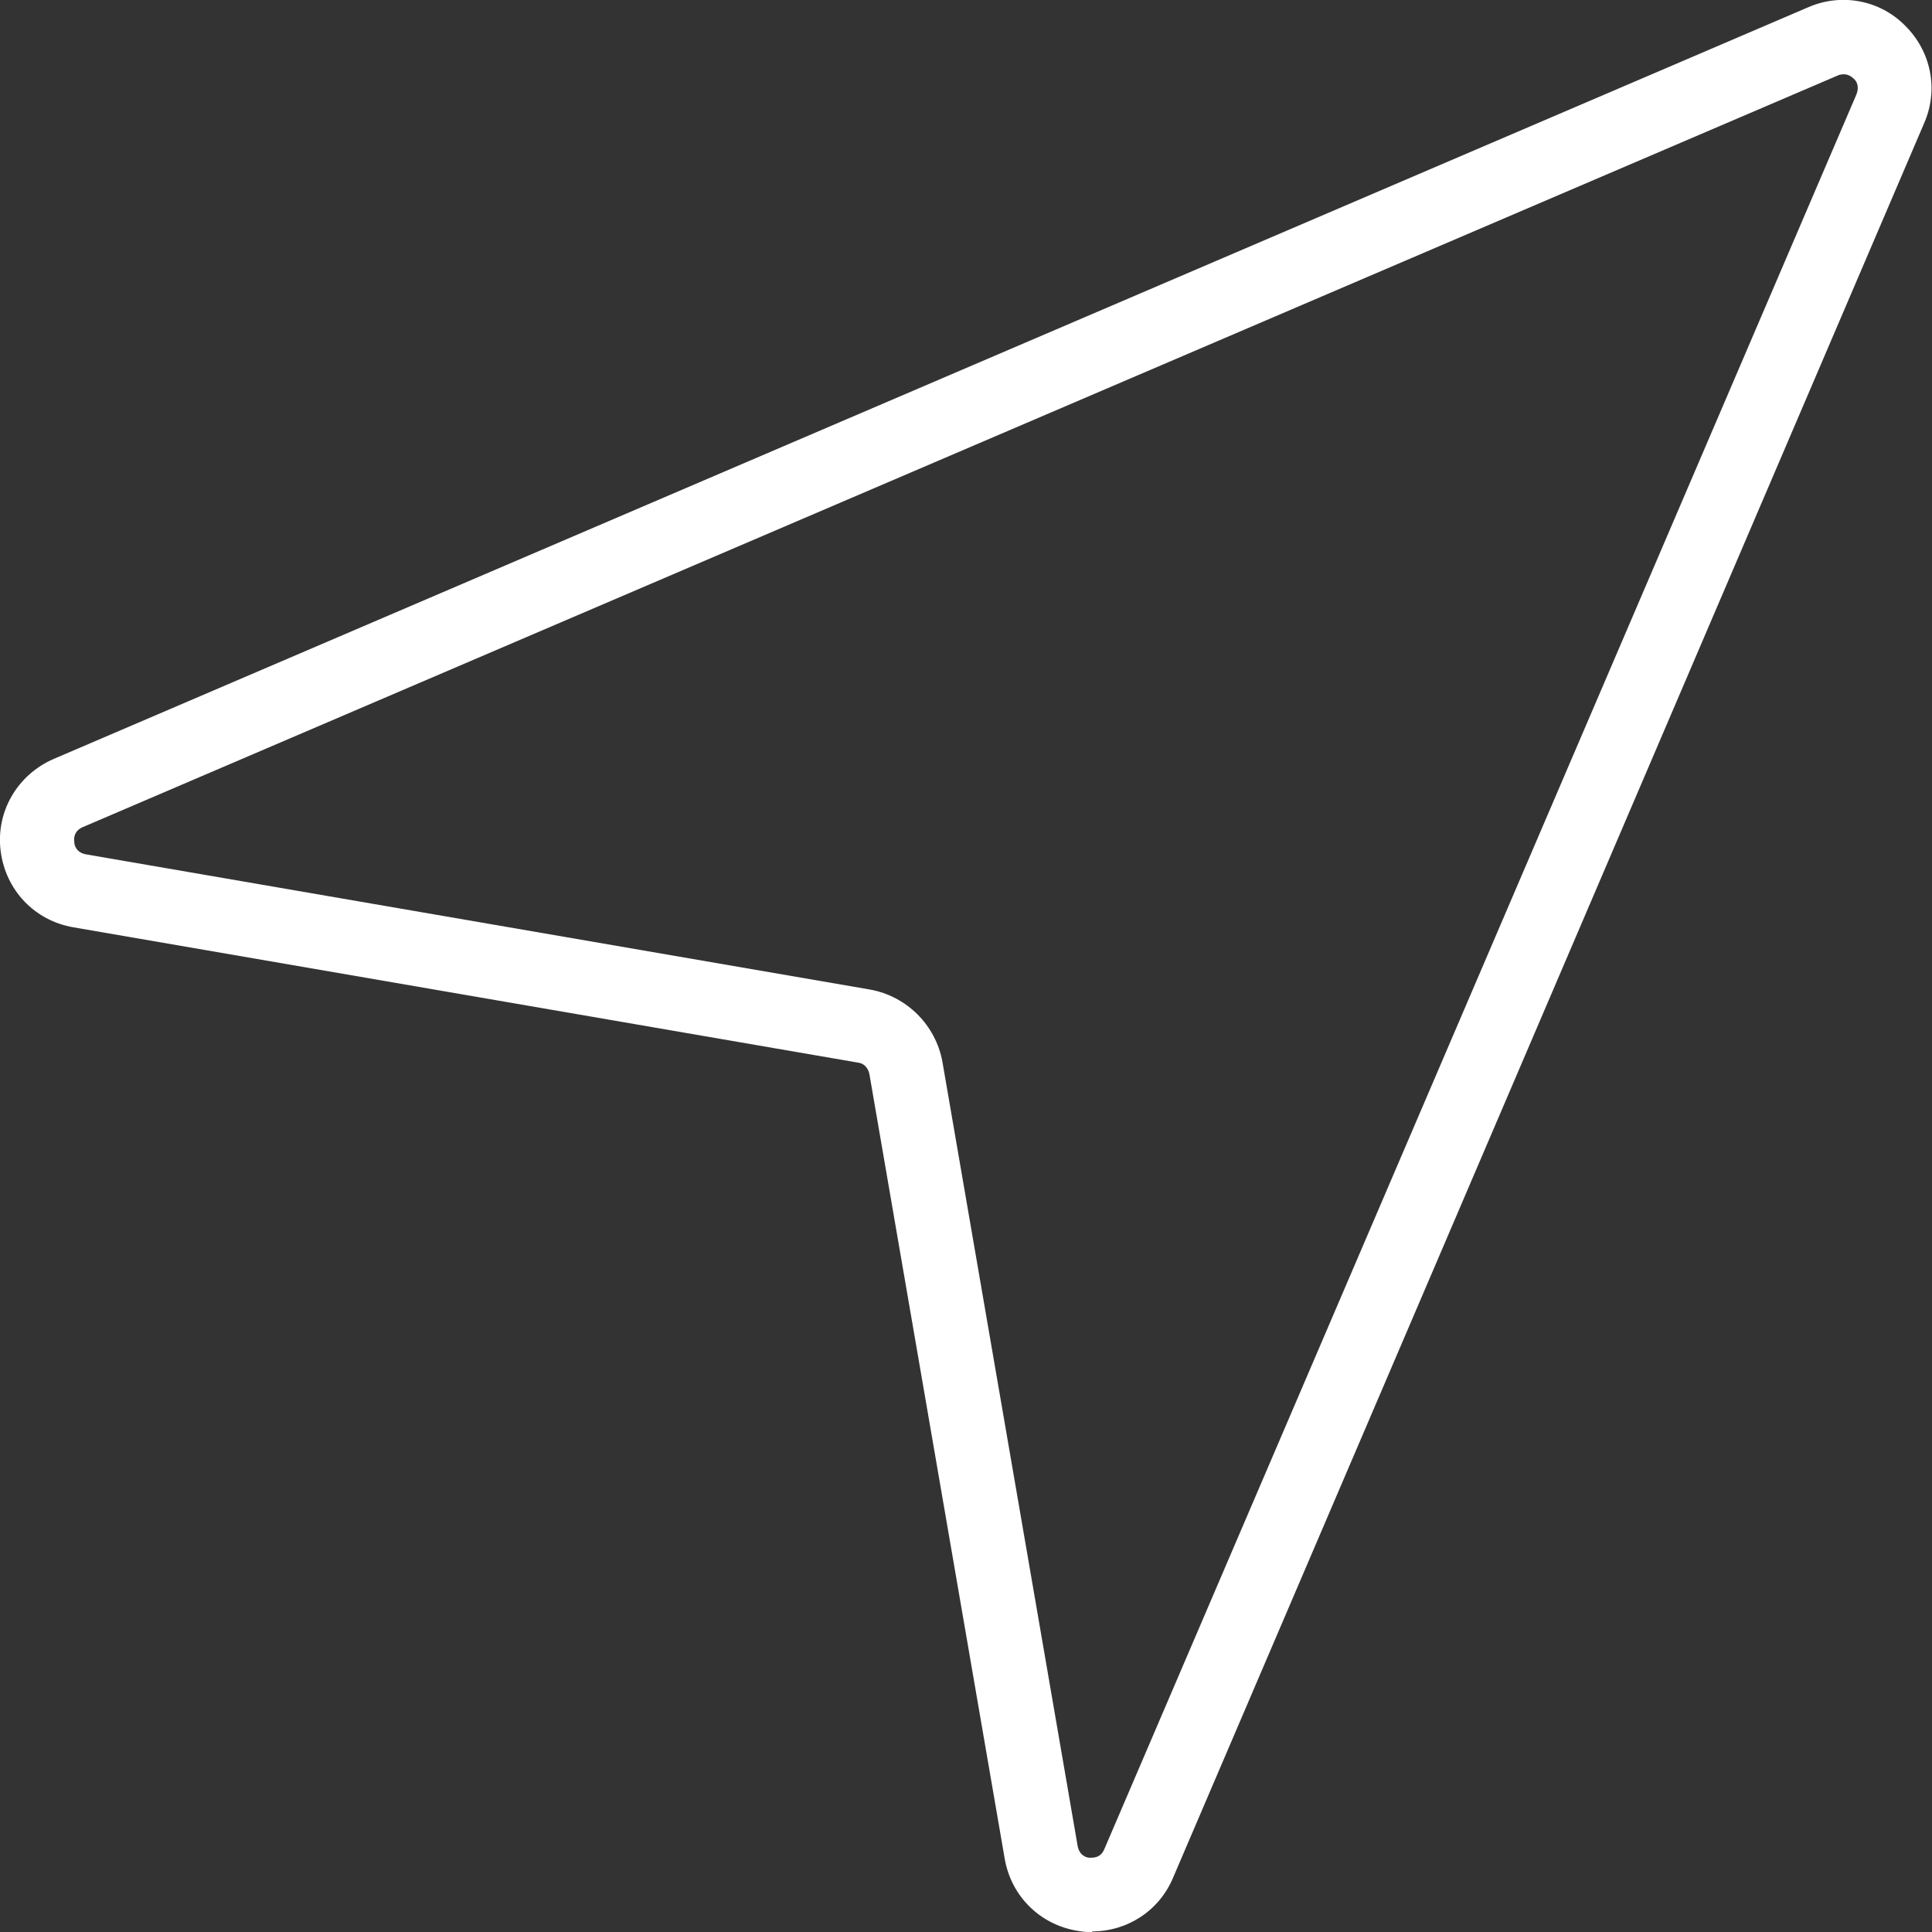
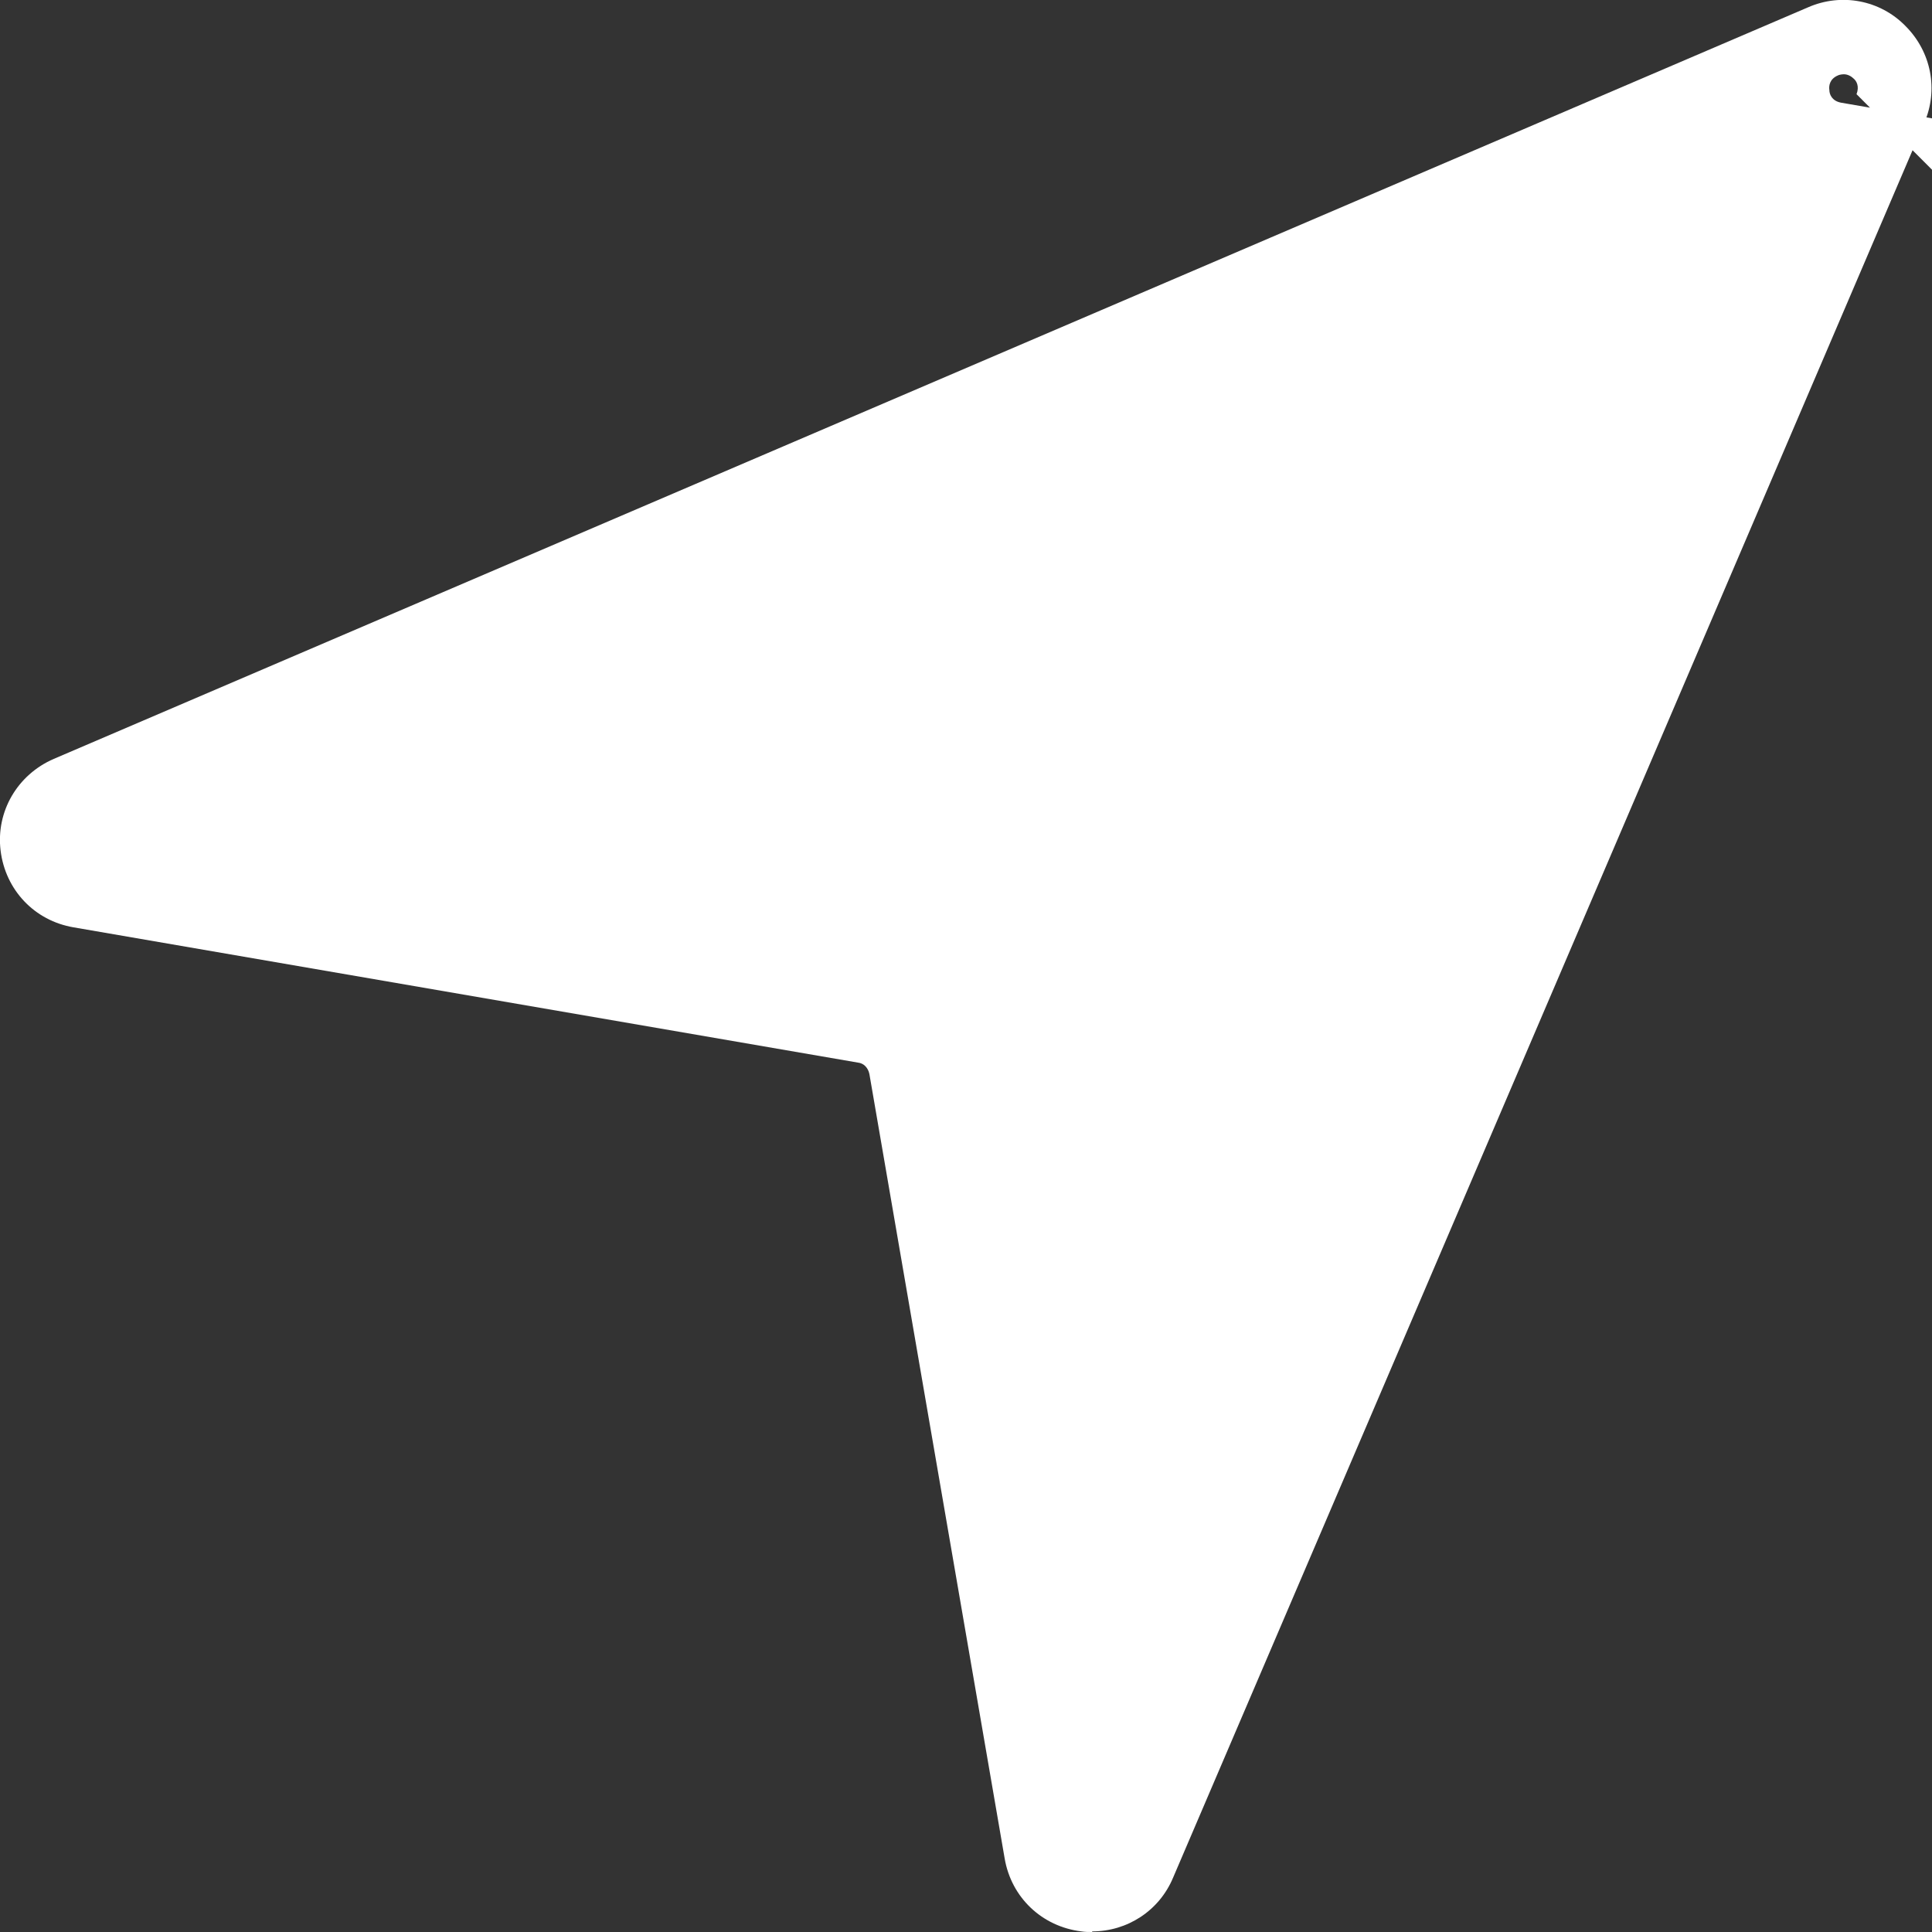
<svg xmlns="http://www.w3.org/2000/svg" id="Layer_1" data-name="Layer 1" viewBox="0 0 32 32">
  <rect x="0" y="0" width="32" height="32" fill="#333333" stroke="none" />
  <defs>
    <style>
      .cls-1 {
        fill: #fff;
      }
    </style>
  </defs>
-   <path class="cls-1" d="m18.09,32c-.06,0-.12,0-.18-.01-.65-.08-1.16-.56-1.27-1.21l-2.24-12.99c-.02-.1-.09-.18-.19-.19L1.22,15.36c-.65-.11-1.13-.62-1.21-1.27-.08-.65.28-1.26.88-1.52L29.95.12c.55-.24,1.19-.12,1.61.31.43.43.55,1.06.31,1.61l-12.44,29.06c-.23.55-.76.89-1.34.89ZM30.54,1.23s-.06,0-.1.02L1.37,13.7c-.14.06-.15.18-.14.24,0,.07.04.18.19.21l12.99,2.24c.61.11,1.09.59,1.2,1.2l2.24,12.99h0c.03.15.14.19.2.19.07,0,.18,0,.24-.14L30.75,1.56c.05-.13,0-.22-.05-.26-.03-.03-.09-.07-.16-.07Z" />
+   <path class="cls-1" d="m18.09,32c-.06,0-.12,0-.18-.01-.65-.08-1.16-.56-1.27-1.21l-2.24-12.99c-.02-.1-.09-.18-.19-.19L1.22,15.36c-.65-.11-1.13-.62-1.21-1.27-.08-.65.28-1.26.88-1.52L29.95.12c.55-.24,1.19-.12,1.61.31.43.43.55,1.06.31,1.61l-12.44,29.06c-.23.55-.76.89-1.34.89ZM30.54,1.23s-.06,0-.1.02c-.14.06-.15.18-.14.24,0,.07.04.18.19.21l12.99,2.24c.61.11,1.09.59,1.2,1.2l2.24,12.99h0c.03.15.14.19.2.19.07,0,.18,0,.24-.14L30.75,1.56c.05-.13,0-.22-.05-.26-.03-.03-.09-.07-.16-.07Z" />
</svg>